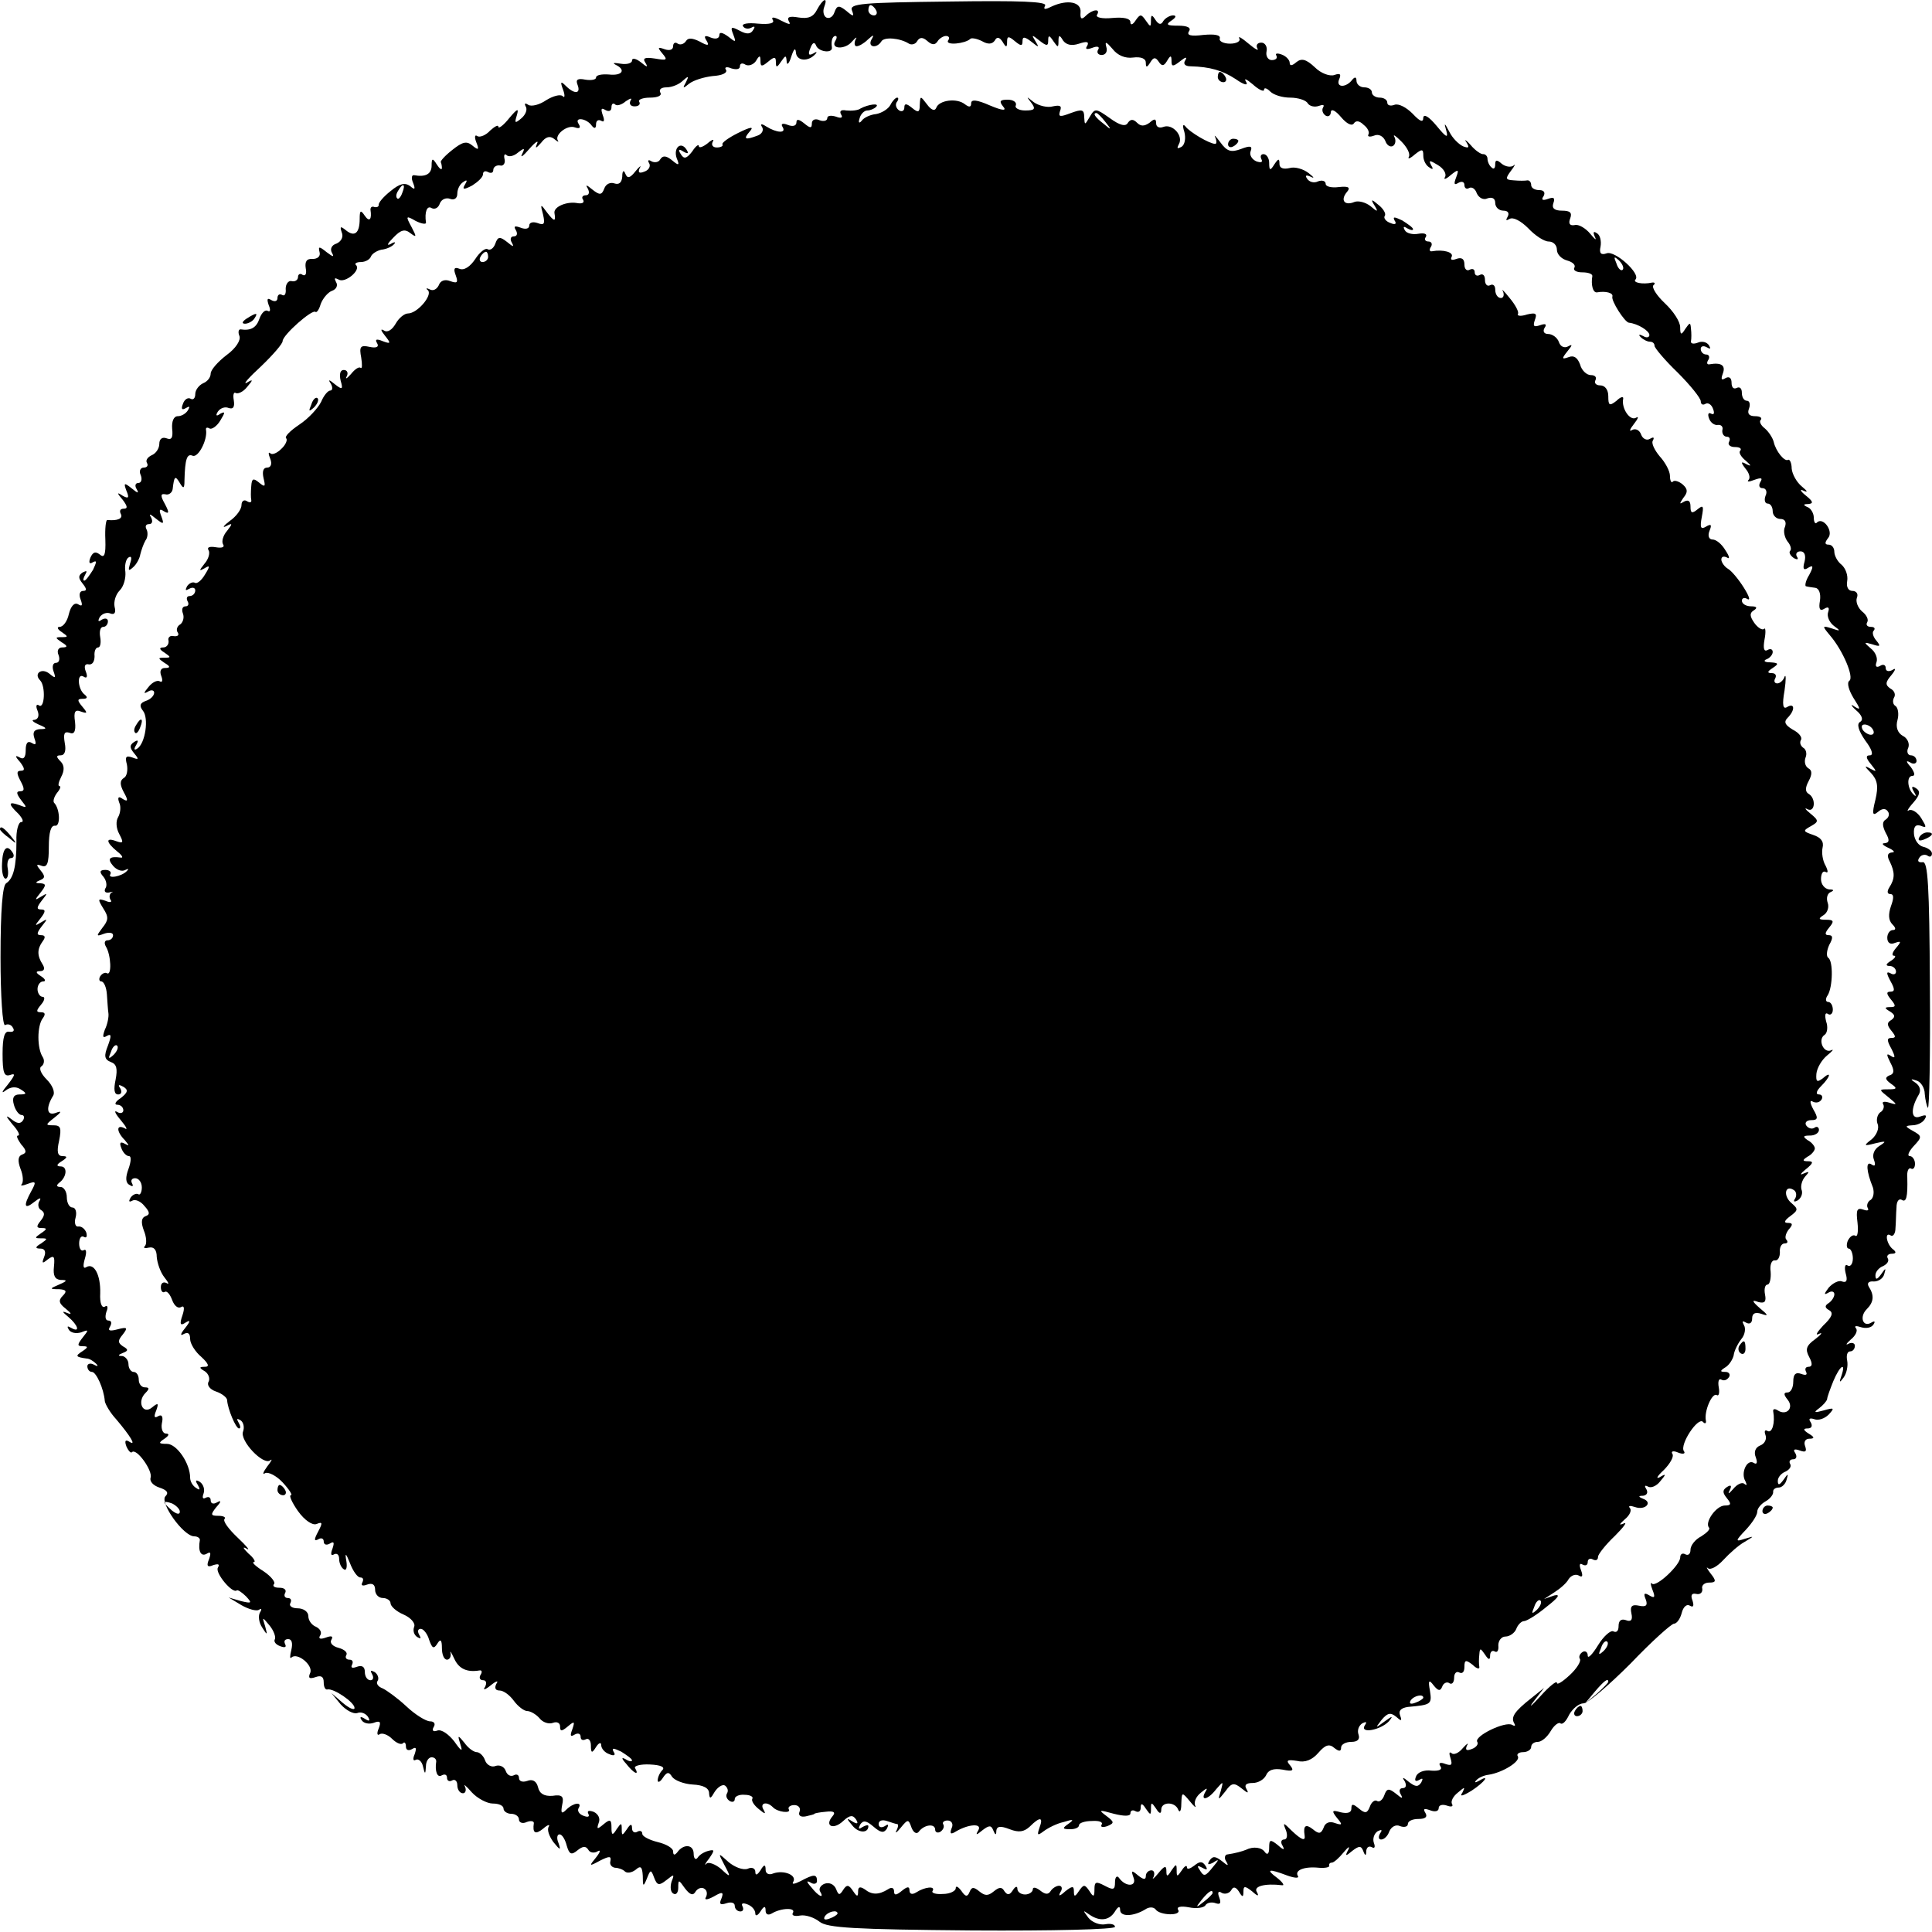
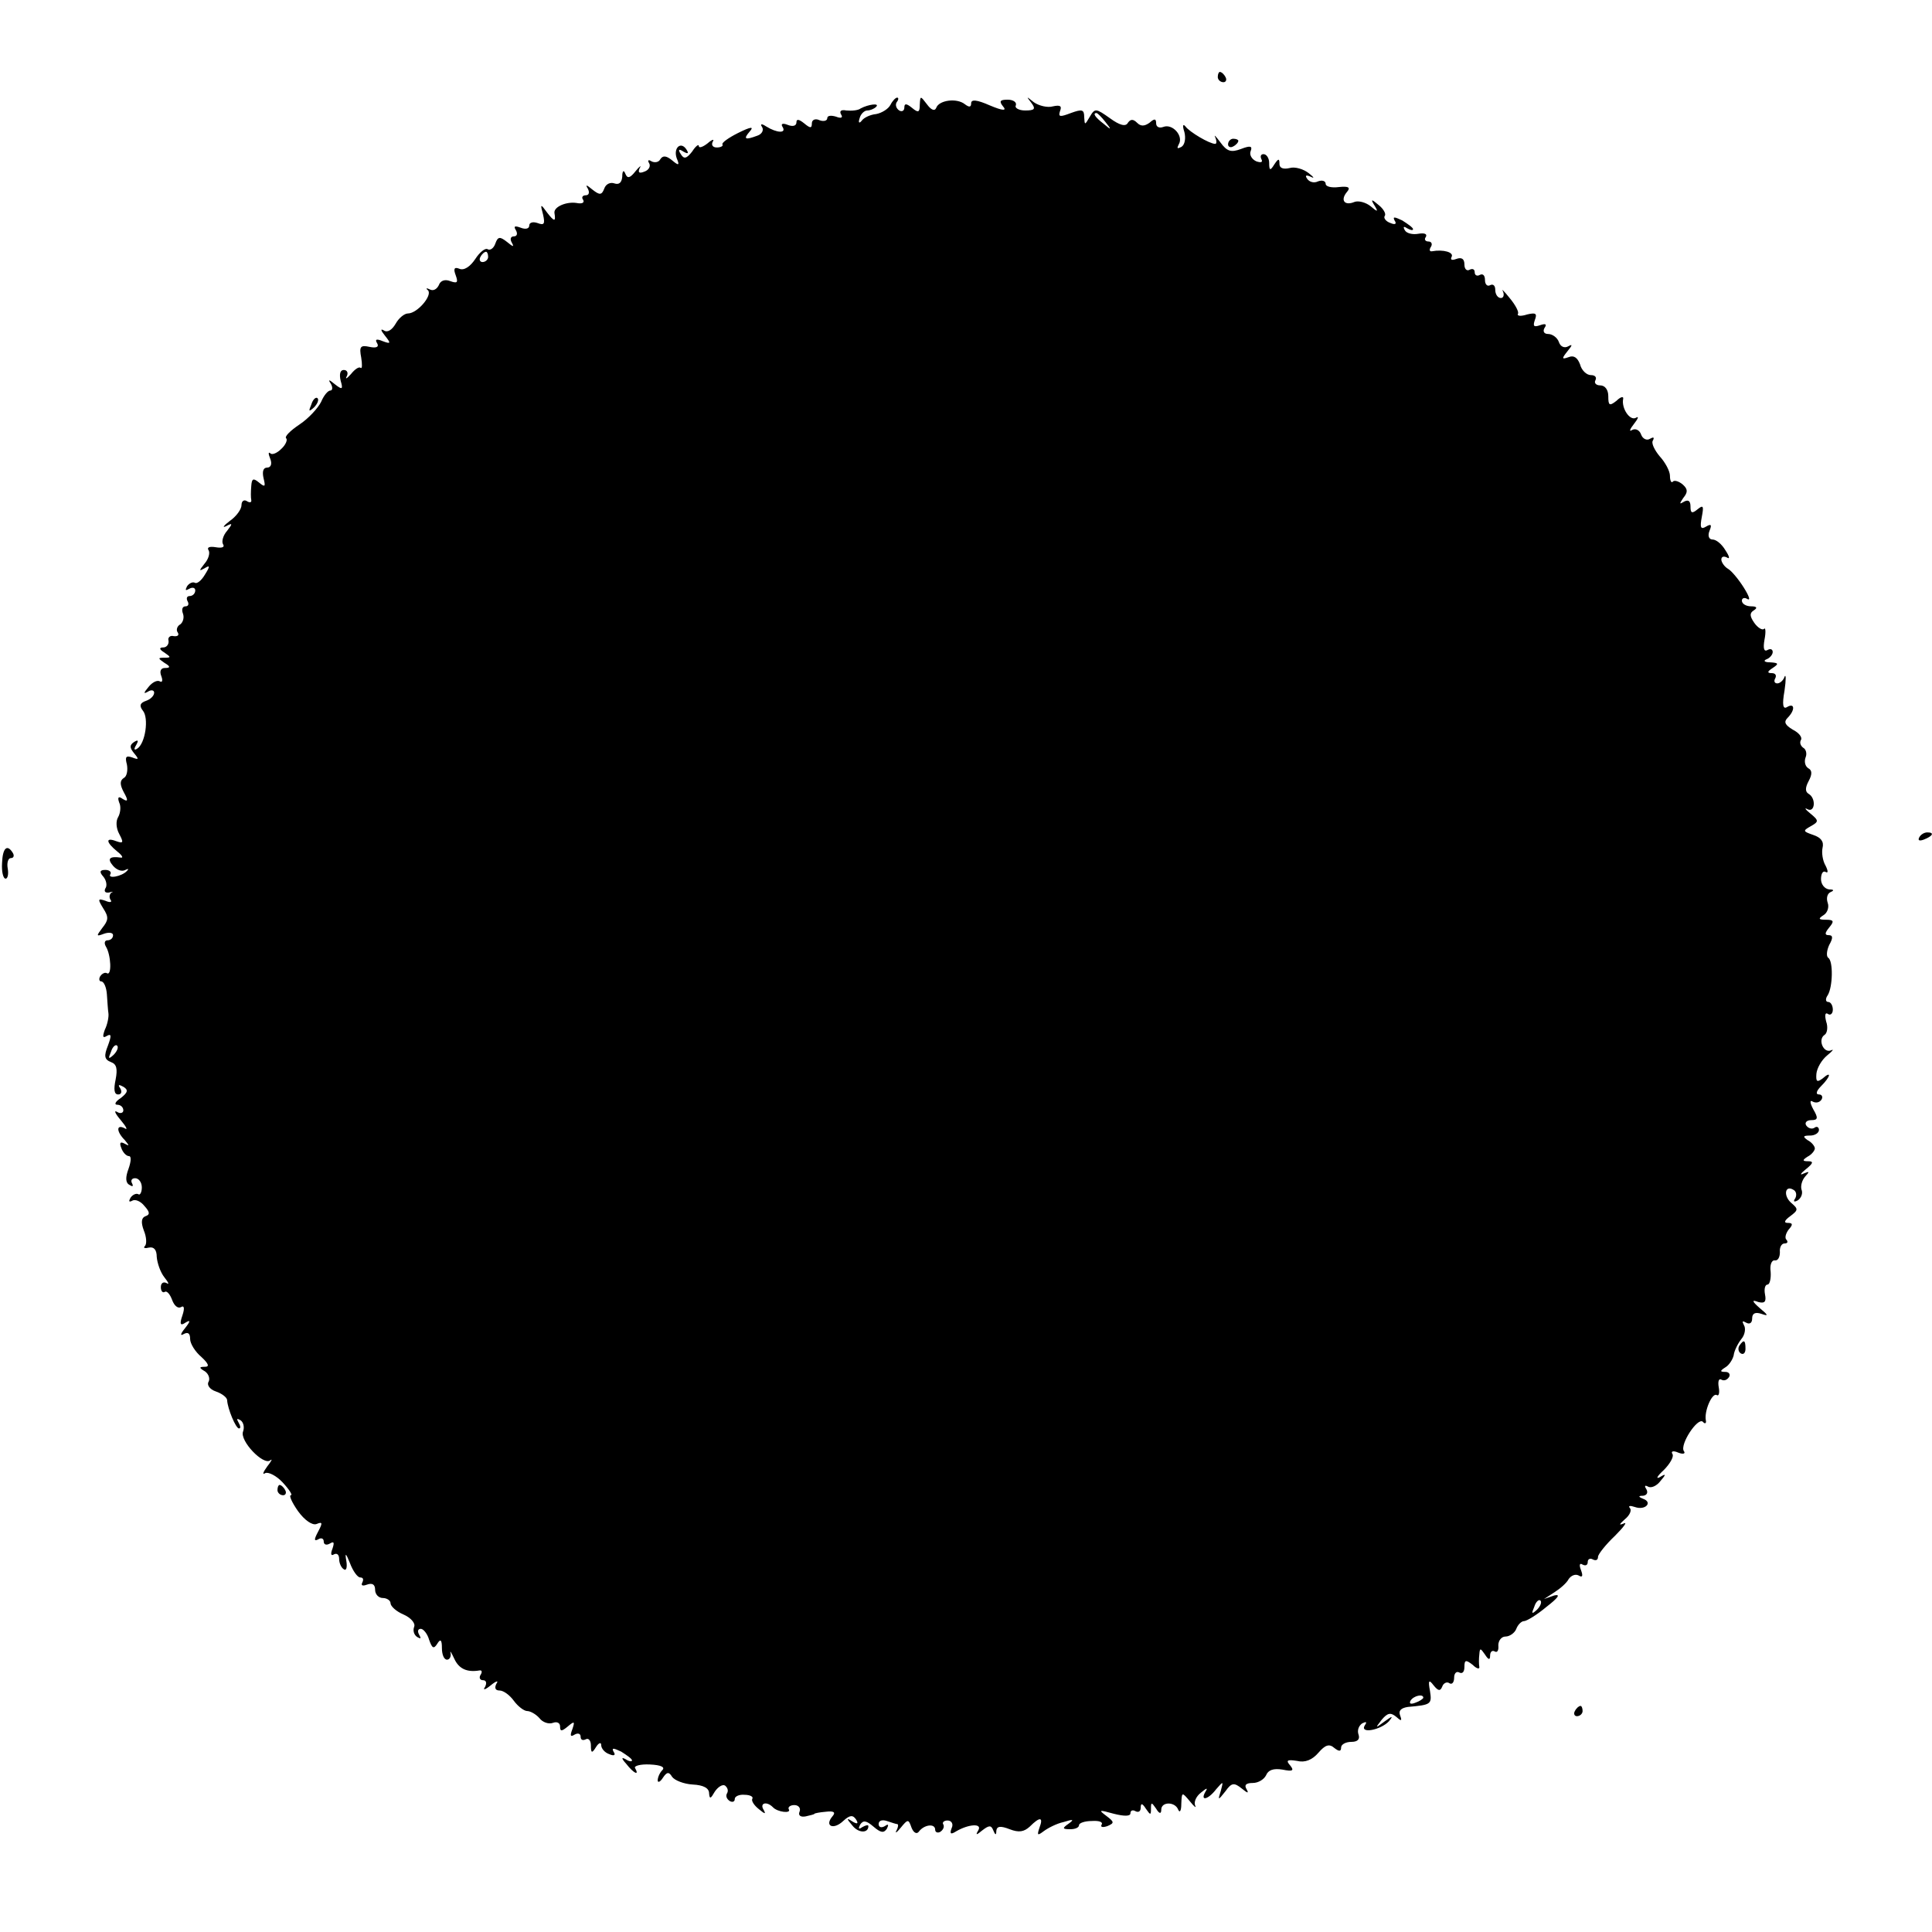
<svg xmlns="http://www.w3.org/2000/svg" version="1.0" width="376pt" height="376pt" viewBox="0 0 376 376" preserveAspectRatio="xMidYMid meet">
  <g transform="translate(0,376) scale(0.1,-0.1)" fill="#000000" stroke="none">
-     <path d="M1590 3741 c-7 -14 -17 -18 -36 -15 -17 3 -23 1 -19 -7 5 -8 1 -7 -15 1 -13 7 -20 8 -16 1 4 -6 -6 -9 -29 -7 -19 2 -32 0 -29 -5 3 -5 10 -6 16 -3 7 4 8 2 4 -4 -5 -9 -13 -9 -26 -2 -17 9 -19 8 -13 -7 6 -16 5 -16 -10 -4 -11 8 -17 9 -17 3 0 -7 -7 -9 -17 -5 -11 5 -14 3 -8 -6 6 -10 3 -11 -13 -2 -14 7 -23 8 -27 1 -4 -6 -11 -8 -16 -5 -5 4 -9 1 -9 -5 0 -7 -7 -9 -16 -6 -14 5 -15 4 -5 -8 11 -13 9 -14 -14 -10 -20 3 -25 1 -19 -8 6 -10 3 -9 -9 1 -9 7 -17 9 -17 3 0 -5 -10 -8 -22 -6 -13 2 -17 2 -10 -2 21 -10 13 -22 -13 -19 -14 1 -25 -1 -25 -6 0 -4 -9 -6 -21 -4 -15 3 -19 0 -15 -10 7 -18 -6 -19 -23 -2 -10 10 -11 8 -5 -8 4 -11 3 -17 -1 -12 -5 4 -19 0 -32 -8 -13 -9 -29 -13 -35 -9 -6 4 -8 3 -5 -3 4 -6 0 -16 -8 -23 -13 -11 -14 -10 -9 6 4 14 1 13 -15 -6 -11 -14 -21 -21 -21 -17 0 5 -7 1 -16 -7 -8 -9 -20 -14 -25 -11 -5 4 -6 -2 -2 -12 6 -15 4 -16 -8 -6 -11 9 -19 7 -39 -9 -14 -11 -24 -22 -22 -24 1 -2 2 -7 2 -11 0 -5 -5 -1 -10 7 -8 13 -10 12 -10 -2 0 -17 -12 -23 -34 -19 -5 1 -6 -6 -2 -15 5 -13 3 -14 -6 -6 -10 7 -20 5 -38 -10 -14 -11 -24 -23 -23 -27 0 -3 -3 -5 -8 -4 -5 2 -8 0 -8 -5 3 -19 -2 -25 -11 -12 -8 12 -10 11 -10 -6 0 -28 -10 -36 -27 -22 -10 8 -12 8 -8 -4 4 -9 -1 -18 -10 -22 -10 -3 -13 -11 -9 -18 5 -9 2 -8 -10 1 -15 12 -17 12 -14 0 2 -8 -4 -13 -14 -13 -11 1 -15 -5 -13 -18 2 -10 0 -16 -6 -13 -5 4 -9 1 -9 -4 0 -6 -6 -10 -13 -8 -6 1 -11 -6 -11 -15 1 -10 -2 -15 -7 -12 -5 3 -9 0 -9 -6 0 -6 -5 -8 -12 -4 -8 5 -9 2 -5 -10 4 -9 3 -14 -2 -11 -5 3 -12 -4 -16 -15 -6 -18 -17 -24 -37 -21 -4 0 -5 -6 -2 -13 3 -8 -7 -24 -25 -37 -17 -13 -31 -29 -31 -36 0 -8 -7 -16 -15 -19 -8 -4 -15 -13 -15 -21 0 -8 -4 -12 -9 -9 -5 3 -12 -1 -15 -10 -4 -10 -2 -13 6 -8 7 4 8 3 4 -4 -4 -7 -13 -12 -20 -12 -8 0 -12 -10 -11 -24 2 -18 -1 -23 -11 -19 -8 3 -14 -1 -14 -11 0 -9 -7 -19 -15 -22 -8 -4 -12 -10 -9 -15 3 -5 0 -9 -6 -9 -7 0 -10 -7 -6 -15 3 -8 1 -15 -5 -15 -6 0 -7 -6 -3 -12 5 -9 2 -8 -9 1 -15 12 -17 12 -11 -4 6 -14 4 -16 -7 -10 -12 8 -12 6 0 -8 9 -12 10 -17 2 -17 -7 0 -9 -4 -6 -10 5 -9 -6 -14 -26 -12 -3 1 -5 -17 -4 -38 1 -30 -2 -37 -11 -29 -8 6 -13 5 -18 -6 -4 -10 -2 -14 5 -9 8 4 7 0 0 -15 -7 -11 -14 -21 -17 -21 -3 0 -2 5 2 12 4 7 3 8 -5 4 -9 -6 -9 -11 0 -22 8 -10 8 -14 1 -14 -7 0 -9 -7 -5 -17 4 -11 3 -14 -5 -9 -7 4 -14 -3 -18 -19 -3 -14 -11 -25 -18 -25 -6 0 -4 -5 4 -10 13 -9 13 -10 0 -10 -13 0 -13 -1 0 -10 12 -7 12 -10 1 -10 -7 0 -11 -6 -7 -15 3 -8 1 -15 -5 -15 -6 0 -8 -7 -5 -16 5 -14 4 -15 -8 -5 -15 12 -31 0 -18 -13 11 -11 9 -56 -2 -49 -5 4 -7 -1 -3 -10 4 -10 1 -17 -6 -18 -7 0 -3 -4 8 -9 17 -7 17 -9 3 -9 -12 -1 -15 -6 -11 -18 4 -11 3 -14 -5 -9 -8 5 -12 0 -12 -14 0 -14 -4 -19 -12 -14 -9 5 -9 2 1 -9 9 -12 10 -17 2 -17 -9 0 -9 -5 -1 -20 8 -15 8 -20 -1 -20 -8 0 -7 -5 2 -17 12 -15 12 -16 -3 -10 -22 8 -23 3 -2 -17 8 -9 11 -16 5 -16 -5 0 -10 -17 -9 -37 0 -50 -6 -73 -20 -82 -7 -4 -11 -52 -11 -144 0 -75 4 -135 9 -132 5 3 12 1 15 -5 4 -6 1 -9 -7 -8 -9 2 -13 -10 -13 -43 0 -37 3 -45 15 -41 11 4 9 -1 -5 -19 -11 -13 -13 -18 -5 -12 10 8 21 9 30 3 13 -8 12 -10 -2 -10 -11 0 -15 -6 -11 -20 3 -11 10 -20 15 -20 5 0 6 -5 3 -10 -5 -8 -12 -7 -23 2 -12 9 -11 6 2 -10 11 -12 16 -22 11 -22 -4 0 -1 -7 6 -17 11 -12 11 -17 2 -20 -8 -3 -9 -12 -3 -28 5 -12 6 -26 2 -30 -3 -3 2 -3 12 1 16 6 17 4 7 -14 -16 -29 -14 -37 6 -21 10 8 14 9 10 2 -4 -6 -3 -15 3 -18 8 -5 7 -11 -1 -21 -9 -11 -8 -14 2 -14 11 0 11 -2 -1 -10 -13 -9 -13 -10 0 -10 13 0 13 -1 0 -10 -12 -7 -12 -10 -1 -10 8 0 11 -6 7 -16 -5 -13 -4 -14 7 -5 12 9 14 6 12 -14 -2 -18 2 -25 13 -26 14 0 13 -2 -3 -9 -19 -8 -19 -9 0 -9 14 -1 16 -4 7 -13 -9 -9 -7 -15 6 -25 12 -10 12 -12 2 -8 -10 4 -9 2 3 -8 19 -16 24 -32 5 -21 -7 4 -8 3 -4 -4 4 -6 14 -8 24 -5 15 6 15 5 3 -10 -11 -14 -11 -17 0 -17 11 0 11 -2 -1 -10 -14 -9 -13 -11 9 -14 5 0 13 -5 18 -10 5 -5 3 -6 -4 -2 -7 4 -13 2 -13 -3 0 -6 4 -11 9 -11 8 0 23 -32 25 -57 1 -6 10 -22 22 -35 28 -33 40 -53 26 -44 -8 5 -10 2 -6 -9 4 -9 9 -14 11 -11 9 8 41 -37 36 -50 -2 -7 5 -15 17 -19 15 -5 19 -10 12 -17 -12 -12 35 -78 56 -78 6 0 11 -3 11 -7 -4 -22 2 -33 13 -27 8 5 9 2 5 -10 -6 -14 -3 -17 8 -12 10 3 13 2 9 -5 -6 -10 29 -52 37 -44 2 1 10 -4 18 -12 12 -13 11 -14 -10 -9 l-24 7 25 -15 c14 -8 29 -12 34 -9 5 4 6 1 2 -5 -4 -7 -2 -20 4 -29 10 -16 11 -16 6 2 -6 19 -6 19 9 1 8 -10 12 -22 10 -26 -3 -5 2 -11 11 -14 8 -3 12 -2 9 4 -3 6 -1 10 6 10 7 0 9 -8 6 -21 -3 -12 -3 -18 0 -15 11 11 42 -14 37 -29 -5 -11 -2 -13 10 -9 11 4 16 1 16 -10 0 -9 3 -15 7 -14 12 3 53 -25 53 -36 0 -5 -10 -1 -23 10 l-22 19 18 -22 c11 -12 25 -19 32 -17 7 3 16 0 21 -7 5 -8 3 -10 -6 -4 -8 5 -11 4 -6 -3 4 -6 14 -8 23 -5 13 5 15 2 10 -11 -4 -9 -3 -15 2 -11 5 3 16 -1 24 -9 8 -8 17 -12 21 -9 3 4 6 1 6 -6 0 -7 5 -9 12 -5 8 5 9 2 5 -10 -4 -9 -3 -14 2 -11 5 3 12 -3 14 -12 4 -17 5 -17 6 0 0 9 5 17 11 17 5 0 9 -3 9 -8 -3 -19 2 -33 11 -27 6 3 10 1 10 -5 0 -6 5 -8 10 -5 5 3 10 -1 10 -9 0 -9 5 -16 11 -16 5 0 7 6 4 13 -4 6 2 2 13 -11 11 -12 30 -22 41 -22 12 0 21 -4 21 -10 0 -5 7 -10 15 -10 8 0 15 -5 15 -11 0 -6 7 -9 15 -5 8 3 14 2 14 -2 -3 -20 3 -23 18 -11 9 8 14 9 11 4 -4 -6 1 -19 9 -30 13 -16 15 -17 10 -2 -4 9 -3 17 2 17 5 0 11 -10 14 -22 5 -17 9 -19 21 -9 10 8 16 9 21 1 3 -6 12 -7 18 -3 7 4 5 -2 -3 -12 -14 -17 -14 -18 8 -6 18 9 22 9 20 -1 -2 -6 2 -12 9 -13 6 0 15 -3 19 -7 4 -4 13 -3 21 3 10 9 13 6 14 -12 0 -21 1 -22 8 -5 7 18 8 18 14 2 6 -16 10 -16 24 -5 15 12 16 12 10 -3 -3 -10 -2 -20 3 -23 6 -4 10 2 10 11 0 17 1 16 13 -1 10 -13 16 -15 21 -6 4 6 12 9 17 5 5 -3 6 -10 3 -16 -4 -6 2 -6 15 1 17 10 20 9 15 -4 -5 -11 -2 -13 10 -9 9 3 16 1 16 -5 0 -6 5 -11 11 -11 5 0 7 4 4 10 -3 6 1 7 9 4 9 -3 16 -11 16 -18 0 -6 5 -4 10 4 7 11 10 11 10 2 0 -8 5 -10 12 -6 18 11 48 12 41 1 -3 -5 4 -7 14 -5 11 2 28 -4 38 -12 15 -12 66 -15 297 -17 157 -1 278 2 278 7 0 5 -9 7 -19 5 -11 -2 -26 4 -33 13 -11 15 -11 15 2 6 20 -14 39 -12 50 6 6 10 10 11 10 3 0 -14 26 -13 49 1 7 5 16 5 20 0 8 -12 51 -13 44 -1 -4 6 5 8 21 5 14 -3 29 -1 32 4 3 5 12 7 20 4 9 -3 11 0 7 11 -4 10 -2 14 5 9 6 -3 14 -1 18 5 4 8 9 7 15 -2 7 -12 9 -12 9 0 0 11 3 11 17 0 11 -10 14 -10 9 -1 -7 11 16 17 49 13 6 -1 1 6 -9 14 -23 17 -18 19 19 5 14 -5 24 -6 21 -1 -7 11 12 19 41 16 12 -1 21 1 20 4 -1 3 1 6 5 6 4 0 14 9 23 20 9 11 13 13 9 5 -7 -13 -5 -13 8 -2 13 10 17 10 21 0 4 -11 6 -10 6 0 1 7 5 10 11 7 5 -3 7 0 4 8 -3 8 0 18 7 23 8 4 10 3 5 -4 -4 -7 -3 -12 2 -12 6 0 13 7 16 16 4 9 13 14 21 10 8 -3 15 -1 15 4 0 6 9 10 21 10 13 0 18 4 13 12 -5 8 -2 9 9 5 10 -4 17 -2 17 4 0 6 7 8 16 5 8 -3 13 -2 10 3 -3 5 2 15 11 22 14 12 15 12 9 0 -6 -8 0 -7 18 4 26 17 37 33 14 19 -7 -4 -9 -3 -5 1 4 5 15 10 24 11 27 4 63 26 57 36 -3 4 2 8 10 8 9 0 16 5 16 10 0 6 6 10 13 10 7 0 18 9 25 21 7 12 16 18 19 15 4 -3 11 4 17 17 7 12 19 22 28 22 8 0 49 35 91 77 41 43 80 78 85 78 5 0 12 9 15 21 3 12 10 18 16 14 7 -4 8 0 5 10 -4 10 -2 15 7 13 8 -2 13 3 12 10 -2 6 4 12 13 12 14 0 15 3 3 18 -7 9 -9 14 -5 10 5 -4 18 3 30 16 12 13 30 29 41 35 20 12 20 12 0 6 -18 -6 -18 -4 3 18 12 13 22 28 22 35 0 6 7 15 16 20 9 5 15 13 15 18 -1 5 4 9 11 9 6 0 13 7 15 15 4 13 3 13 -6 0 -8 -11 -11 -11 -11 -2 0 7 7 15 15 18 8 4 12 10 9 15 -3 5 0 9 6 9 6 0 8 5 4 12 -5 7 -2 9 9 5 11 -4 14 -2 10 9 -3 8 1 14 8 14 11 0 11 3 -1 10 -11 7 -11 10 -2 10 8 0 10 5 6 12 -5 7 -2 9 7 6 8 -3 20 1 28 9 12 13 11 14 -10 8 -18 -5 -20 -4 -9 4 8 6 15 14 16 18 0 4 6 20 12 35 13 31 25 38 16 11 -5 -14 -4 -15 4 -4 6 8 9 23 7 33 -2 10 0 18 6 18 5 0 9 5 9 11 0 5 -6 7 -12 4 -7 -4 -5 0 4 8 10 8 14 18 10 22 -4 5 1 5 10 2 10 -3 20 -1 24 5 4 6 3 8 -4 4 -16 -10 -24 11 -9 26 14 14 15 27 4 44 -4 7 0 11 10 10 9 0 18 6 20 14 4 13 3 13 -6 0 -8 -11 -11 -11 -11 -2 0 7 7 15 15 18 8 4 12 10 9 15 -3 5 1 9 8 9 8 0 9 3 3 8 -13 9 -18 35 -6 28 5 -4 10 3 10 14 1 11 1 29 2 40 0 11 4 18 10 15 9 -6 12 5 11 43 -1 12 2 20 7 18 4 -3 8 1 8 9 0 8 -5 15 -10 15 -6 0 -2 9 7 19 17 18 17 20 -1 30 -16 9 -16 10 -1 11 9 0 20 5 24 12 5 8 2 9 -9 5 -18 -7 -19 15 -3 42 5 8 3 17 -5 23 -12 8 -11 9 1 5 8 -2 16 -14 16 -26 1 -12 4 -24 6 -27 3 -3 5 104 4 238 -1 196 -4 242 -14 240 -8 -1 -11 2 -7 8 3 6 11 8 16 5 5 -4 9 -2 9 4 0 5 -8 11 -17 13 -9 2 -17 13 -18 25 -1 14 3 19 13 16 12 -5 12 -3 1 15 -7 11 -18 18 -24 15 -5 -4 -2 3 8 14 14 16 15 23 6 29 -8 5 -10 3 -4 -7 5 -8 4 -10 0 -6 -13 11 -15 37 -3 37 6 0 4 7 -3 17 -10 11 -10 14 -1 9 6 -4 12 -2 12 3 0 6 -5 11 -11 11 -6 0 -9 7 -5 15 3 8 -2 19 -11 23 -10 6 -14 17 -10 31 3 11 1 24 -4 27 -5 3 -6 10 -3 16 4 6 1 14 -7 18 -10 7 -10 12 2 26 9 11 9 15 2 10 -8 -4 -13 -2 -13 4 0 6 -5 8 -11 4 -7 -4 -10 -1 -7 7 3 8 -2 20 -11 27 -14 12 -14 13 3 8 15 -5 17 -4 8 7 -7 8 -9 17 -5 20 3 4 1 7 -6 7 -7 0 -10 4 -7 9 3 5 -1 14 -10 21 -8 7 -13 19 -10 27 3 7 -1 13 -9 13 -8 0 -12 8 -10 19 2 11 -3 25 -11 32 -8 6 -14 18 -14 25 0 8 -5 14 -11 14 -8 0 -8 4 -1 13 11 13 -10 42 -22 30 -3 -4 -6 1 -6 10 0 8 -6 18 -12 20 -9 4 -9 6 1 6 11 1 10 5 -5 17 -10 8 -12 13 -4 9 9 -4 8 -1 -3 8 -10 8 -19 24 -20 35 0 11 -4 19 -7 17 -7 -4 -24 17 -28 35 -2 8 -10 20 -17 26 -8 6 -12 14 -8 17 3 4 -2 7 -11 7 -12 0 -16 5 -12 15 3 8 1 15 -4 15 -6 0 -10 7 -10 16 0 8 -4 12 -10 9 -6 -3 -10 1 -10 10 0 10 -5 13 -12 9 -8 -5 -9 -2 -5 9 6 16 -3 22 -26 18 -5 -1 -6 3 -2 9 3 5 1 10 -4 10 -6 0 -11 5 -11 11 0 5 5 7 12 3 7 -4 8 -3 4 4 -4 6 -13 9 -22 5 -8 -3 -14 -2 -13 3 1 5 1 16 0 24 -1 13 -2 13 -11 0 -8 -13 -10 -12 -10 3 0 11 -13 31 -30 47 -16 15 -26 31 -22 35 4 3 3 6 -3 5 -18 -4 -38 0 -32 6 11 11 -40 57 -56 51 -11 -4 -15 0 -12 13 2 11 -1 23 -7 26 -7 5 -8 2 -4 -7 4 -8 0 -5 -9 6 -9 11 -23 19 -30 17 -10 -2 -13 3 -9 13 4 11 0 15 -16 15 -15 0 -20 5 -17 14 4 11 1 13 -10 9 -11 -4 -14 -2 -9 5 4 7 1 12 -8 12 -9 0 -16 4 -16 10 0 5 -3 9 -7 9 -5 -1 -16 -1 -27 0 -16 1 -17 3 -5 19 7 9 9 14 5 10 -5 -4 -15 -3 -23 3 -10 9 -13 8 -13 -1 0 -8 -3 -10 -7 -6 -5 4 -8 12 -8 17 0 5 -4 9 -8 9 -4 -1 -16 7 -25 18 -9 10 -13 12 -8 5 6 -10 5 -12 -6 -8 -9 4 -21 16 -27 28 -10 19 -11 19 -6 2 4 -15 -1 -12 -19 10 -15 18 -25 24 -26 16 0 -10 -6 -8 -21 8 -12 12 -27 20 -35 17 -8 -3 -14 -1 -14 4 0 6 -7 10 -15 10 -8 0 -15 5 -15 10 0 6 -7 10 -15 10 -8 0 -15 6 -15 13 0 7 -3 8 -8 2 -12 -16 -32 -16 -26 0 5 11 2 13 -9 9 -9 -3 -26 3 -38 15 -17 16 -26 18 -36 10 -8 -7 -13 -8 -13 -1 0 5 -7 13 -16 16 -8 3 -13 2 -10 -2 3 -5 -1 -9 -9 -9 -7 0 -12 8 -10 17 2 9 -3 17 -10 17 -8 0 -11 -5 -8 -11 4 -6 -4 -2 -17 9 -13 11 -21 16 -18 10 3 -5 -5 -10 -18 -10 -13 0 -22 5 -20 10 2 7 -10 9 -32 7 -24 -3 -33 -1 -28 7 5 7 -3 11 -21 11 -22 0 -25 2 -13 10 9 6 10 10 3 10 -6 0 -15 -5 -19 -11 -4 -8 -9 -7 -15 2 -7 11 -9 11 -9 -1 0 -13 -1 -13 -10 0 -9 13 -11 13 -20 0 -5 -8 -10 -10 -10 -3 0 7 -13 10 -35 8 -20 -2 -33 1 -30 6 8 13 -9 11 -22 -2 -8 -8 -11 -6 -10 7 2 20 -25 26 -57 11 -12 -6 -16 -6 -12 2 5 8 -49 10 -187 8 -169 -2 -194 -4 -189 -17 5 -13 3 -13 -11 -1 -14 11 -18 11 -23 -3 -3 -9 -10 -13 -16 -10 -5 3 -7 12 -4 20 8 21 -2 17 -14 -5z m115 -1 c3 -5 1 -10 -4 -10 -6 0 -11 5 -11 10 0 6 2 10 4 10 3 0 8 -4 11 -10z m-79 -59 c-11 -17 19 -18 32 -2 8 9 11 10 7 4 -3 -7 -2 -13 2 -13 5 0 15 6 22 13 11 10 13 10 7 0 -8 -15 10 -18 19 -4 5 10 37 7 54 -4 5 -3 13 -1 16 5 5 8 11 8 20 0 9 -8 15 -8 20 0 3 5 11 10 16 10 6 0 8 -4 4 -9 -5 -10 33 -6 43 3 2 3 13 1 23 -4 12 -7 20 -6 25 1 4 8 9 7 15 -2 7 -12 9 -12 9 0 0 11 3 11 15 1 12 -10 15 -10 15 0 0 9 4 9 17 -1 15 -12 16 -12 8 1 -8 13 -7 13 8 1 14 -11 17 -11 17 0 0 11 2 11 10 -1 9 -13 10 -13 10 0 0 12 2 13 9 1 6 -8 16 -11 31 -6 15 5 20 4 16 -4 -5 -7 -1 -8 10 -4 10 4 15 2 11 -4 -3 -5 0 -10 7 -10 8 0 12 7 9 16 -3 11 0 10 12 -4 10 -13 25 -19 40 -17 16 2 25 -2 25 -10 0 -10 2 -10 9 1 6 10 10 10 16 1 6 -9 10 -9 16 1 7 12 9 12 9 0 0 -11 3 -11 17 0 10 8 14 9 10 2 -5 -7 -1 -12 10 -12 38 -1 62 -8 88 -25 17 -12 25 -13 20 -5 -5 8 1 5 13 -5 12 -11 22 -15 22 -11 0 5 5 4 12 -3 7 -7 24 -12 39 -12 15 0 31 -5 34 -11 4 -6 14 -8 22 -5 8 3 11 2 8 -3 -3 -5 -1 -12 5 -16 5 -3 10 0 10 7 1 7 9 3 20 -10 11 -13 21 -18 25 -12 4 6 11 5 19 -3 8 -6 12 -15 9 -19 -2 -4 3 -5 11 -2 9 4 18 -1 22 -10 3 -9 10 -13 15 -10 5 3 6 11 3 17 -4 7 2 3 13 -8 11 -11 18 -24 15 -30 -3 -5 2 -4 11 4 15 12 17 11 17 -2 0 -9 5 -19 12 -23 7 -5 8 -3 3 5 -5 10 -2 9 13 0 12 -7 18 -18 14 -24 -3 -5 2 -4 11 4 15 12 17 12 11 -4 -5 -13 -4 -16 4 -11 7 4 12 2 12 -4 0 -6 4 -9 9 -6 5 3 12 -1 15 -10 4 -9 13 -14 21 -10 9 3 15 0 15 -9 0 -8 7 -15 16 -15 9 0 12 -5 8 -12 -4 -7 -3 -8 4 -4 7 4 22 -4 36 -18 13 -14 31 -26 40 -26 9 0 16 -7 16 -16 0 -9 9 -18 20 -21 11 -3 17 -9 14 -14 -3 -5 4 -9 15 -9 12 0 20 -3 20 -7 -3 -17 1 -33 9 -32 17 3 32 -1 30 -8 -3 -8 24 -50 32 -51 18 -2 40 -16 40 -24 0 -5 -6 -6 -12 -2 -8 4 -10 3 -5 -2 5 -5 13 -9 18 -9 5 0 9 -3 9 -8 0 -4 20 -28 45 -52 25 -25 45 -50 45 -56 0 -6 4 -8 9 -5 5 3 12 -1 15 -10 3 -8 2 -12 -4 -9 -5 3 -7 -1 -4 -9 3 -9 11 -14 17 -13 7 1 11 -4 9 -10 -1 -7 3 -13 9 -13 5 0 7 -4 4 -10 -3 -5 2 -10 11 -10 10 0 14 -3 11 -7 -4 -3 1 -12 11 -20 10 -9 11 -11 2 -7 -12 7 -13 5 -3 -8 7 -8 10 -18 6 -22 -4 -4 1 -4 11 0 14 5 17 4 12 -4 -4 -7 -2 -12 4 -12 7 0 10 -7 6 -15 -3 -8 -1 -15 4 -15 6 0 10 -7 10 -15 0 -8 7 -15 15 -15 9 0 12 -6 9 -15 -4 -8 -1 -21 5 -29 6 -7 8 -15 5 -18 -3 -3 0 -9 7 -14 7 -4 10 -3 6 3 -3 5 0 10 7 10 8 0 11 -8 8 -20 -4 -14 -2 -18 7 -12 10 6 11 3 2 -14 -7 -11 -9 -22 -6 -22 3 -1 11 -2 18 -3 7 -1 11 -11 9 -25 -3 -16 0 -21 8 -16 8 5 11 3 8 -6 -3 -8 2 -20 11 -27 14 -10 13 -11 -4 -5 -19 6 -19 5 -4 -13 26 -30 48 -83 38 -89 -5 -4 -1 -18 8 -33 14 -22 15 -25 2 -17 -8 6 -7 2 3 -7 12 -10 15 -19 8 -23 -7 -4 -3 -17 10 -36 13 -17 17 -29 9 -29 -8 0 -8 -5 2 -17 12 -15 12 -16 -1 -9 -12 7 -12 5 1 -8 13 -14 15 -26 9 -52 -7 -28 -6 -33 5 -24 8 7 15 7 19 1 4 -5 2 -12 -4 -16 -7 -4 -7 -12 0 -26 8 -14 7 -19 -2 -20 -7 0 -4 -4 7 -9 11 -5 14 -9 7 -9 -9 -1 -10 -7 -4 -18 10 -21 10 -33 -1 -50 -5 -8 -4 -13 2 -13 7 0 7 -8 1 -24 -5 -15 -5 -27 3 -35 7 -7 7 -11 1 -11 -6 0 -11 -7 -11 -15 0 -10 6 -14 15 -10 12 4 13 3 2 -10 -7 -8 -9 -15 -4 -15 5 0 2 -5 -6 -10 -10 -6 -11 -10 -2 -10 6 0 12 -5 12 -11 0 -5 -5 -7 -11 -3 -8 4 -8 0 0 -15 9 -16 9 -21 0 -21 -8 0 -8 -4 1 -15 10 -12 10 -15 -1 -15 -12 0 -12 -2 0 -9 9 -6 10 -10 2 -16 -9 -5 -9 -10 0 -21 9 -11 9 -14 0 -14 -9 0 -9 -5 0 -21 8 -16 8 -20 -1 -14 -9 6 -9 3 -1 -13 8 -15 8 -22 -2 -25 -9 -4 -8 -8 3 -16 13 -9 12 -11 -4 -11 -20 0 -20 0 0 -16 17 -14 17 -15 1 -10 -10 3 -15 2 -12 -3 3 -5 0 -13 -6 -16 -5 -4 -8 -14 -5 -22 4 -9 -2 -22 -11 -30 -17 -13 -16 -14 7 -8 21 5 22 4 8 -5 -10 -6 -15 -17 -11 -27 4 -11 2 -14 -5 -9 -11 7 -10 -13 3 -45 3 -10 1 -20 -4 -24 -6 -3 -9 -11 -6 -16 3 -5 -1 -6 -9 -3 -12 4 -14 -1 -11 -25 2 -18 0 -29 -4 -26 -5 3 -11 -2 -15 -10 -3 -8 -2 -15 2 -15 4 0 8 -9 8 -19 0 -11 -5 -17 -10 -14 -5 4 -7 -3 -4 -15 4 -14 2 -19 -7 -16 -6 3 -18 -3 -26 -12 -9 -12 -10 -15 -1 -10 6 4 12 3 12 -3 0 -5 -5 -13 -11 -17 -8 -5 -8 -9 1 -14 9 -5 5 -14 -12 -30 -12 -13 -16 -20 -8 -16 8 4 5 -1 -7 -10 -18 -13 -20 -20 -12 -35 7 -13 6 -19 -1 -19 -6 0 -8 -4 -5 -10 3 -6 -1 -7 -9 -4 -11 4 -16 0 -16 -15 0 -12 -5 -21 -11 -21 -8 0 -8 -4 0 -14 13 -16 -2 -32 -19 -21 -6 4 -10 3 -9 -2 4 -22 -2 -43 -11 -38 -5 3 -7 0 -4 -8 3 -8 -2 -17 -10 -20 -10 -4 -13 -13 -9 -23 4 -11 2 -15 -4 -11 -13 8 -26 -20 -16 -36 3 -7 3 -9 -2 -5 -4 4 -14 0 -22 -10 -8 -9 -11 -11 -7 -3 5 10 3 12 -5 7 -9 -6 -9 -11 0 -22 9 -11 8 -14 -4 -14 -17 0 -40 -33 -31 -43 3 -3 -4 -10 -15 -17 -12 -6 -21 -18 -21 -26 0 -8 -4 -12 -10 -9 -5 3 -10 1 -10 -6 0 -15 -47 -59 -55 -51 -3 4 -3 -2 1 -12 6 -15 4 -17 -6 -11 -10 6 -12 4 -7 -8 4 -11 1 -15 -13 -12 -14 3 -18 -1 -15 -15 3 -13 -1 -17 -11 -13 -9 3 -14 -1 -14 -12 0 -9 -4 -13 -10 -10 -5 3 -19 -9 -30 -27 -11 -18 -20 -27 -20 -20 0 7 -5 10 -10 7 -6 -4 -8 -10 -5 -14 2 -5 -7 -19 -20 -31 -14 -13 -25 -20 -25 -15 0 5 -15 -7 -32 -26 -18 -20 -24 -24 -13 -10 l20 26 -25 -20 c-33 -26 -40 -37 -33 -49 3 -5 1 -6 -4 -3 -13 8 -75 -22 -68 -33 3 -4 -2 -11 -11 -14 -10 -4 -13 -2 -9 7 4 6 0 4 -8 -5 -8 -10 -18 -14 -22 -10 -5 4 -5 -1 -2 -10 4 -13 2 -15 -10 -11 -10 4 -14 2 -10 -4 5 -7 -2 -10 -17 -9 -14 2 -27 -3 -30 -11 -4 -9 -1 -11 6 -7 7 4 8 3 4 -5 -6 -9 -11 -9 -24 1 -12 10 -14 10 -8 1 4 -8 2 -13 -4 -13 -6 0 -8 -5 -4 -12 5 -9 3 -9 -9 1 -14 11 -18 11 -23 -3 -3 -9 -10 -14 -14 -11 -4 3 -11 -2 -14 -11 -5 -13 -9 -14 -21 -4 -12 10 -15 10 -15 0 0 -8 -8 -10 -21 -7 -17 5 -18 3 -7 -11 11 -13 11 -15 -4 -10 -10 4 -19 1 -22 -9 -5 -12 -9 -13 -21 -3 -14 11 -19 7 -16 -12 2 -12 -6 -9 -25 9 -17 17 -18 17 -11 0 3 -9 2 -17 -4 -17 -6 0 -7 -6 -3 -12 5 -9 2 -9 -9 1 -15 12 -17 11 -17 -5 0 -11 -3 -15 -8 -9 -6 10 -23 12 -37 5 -7 -3 -22 -7 -36 -9 -5 0 -7 -7 -3 -13 6 -10 4 -10 -8 0 -13 10 -18 10 -24 1 -5 -8 -3 -9 7 -4 12 8 12 6 0 -8 -16 -20 -18 -20 -27 -5 -5 7 -3 8 6 3 9 -5 11 -4 6 4 -6 9 -11 9 -22 0 -8 -6 -14 -8 -14 -3 0 5 -5 2 -10 -6 -9 -13 -10 -13 -10 0 0 13 -1 13 -10 0 -8 -13 -10 -13 -10 -1 0 11 -4 10 -16 -5 -8 -10 -13 -13 -9 -7 3 7 1 13 -4 13 -6 0 -11 -5 -11 -11 0 -8 -5 -7 -15 1 -13 11 -14 10 -9 -4 7 -18 -15 -19 -28 -1 -4 6 -8 2 -8 -8 0 -15 -3 -16 -20 -7 -17 9 -20 8 -20 -7 0 -15 -2 -16 -10 -3 -9 13 -11 13 -20 0 -8 -12 -10 -12 -10 -1 0 11 -3 11 -17 0 -11 -10 -14 -10 -9 -1 4 6 3 12 -3 12 -5 0 -13 -5 -16 -10 -5 -8 -11 -7 -21 1 -8 6 -14 7 -14 2 0 -5 -7 -10 -15 -10 -8 0 -15 5 -15 11 0 6 -4 5 -9 -3 -6 -9 -10 -10 -16 -2 -5 9 -10 9 -21 0 -11 -9 -17 -9 -28 0 -11 9 -15 9 -19 -1 -4 -10 -8 -10 -16 2 -6 8 -11 11 -11 5 0 -5 -11 -11 -25 -11 -14 -1 -23 2 -20 6 6 10 -15 8 -32 -3 -8 -5 -13 -3 -13 4 0 8 -4 8 -15 -1 -11 -9 -15 -9 -15 -1 0 7 -5 9 -12 4 -18 -11 -31 -11 -45 0 -9 6 -13 5 -13 -4 0 -11 -2 -11 -10 1 -8 12 -12 13 -19 2 -7 -11 -9 -11 -14 2 -4 9 -13 13 -22 10 -8 -3 -12 -10 -9 -15 9 -15 -3 -10 -17 8 -10 11 -10 14 -1 9 6 -4 12 -2 12 3 0 14 -6 14 -32 0 -12 -6 -18 -7 -14 -1 7 13 -19 23 -39 16 -9 -4 -15 0 -15 7 0 11 -3 11 -10 -1 -6 -9 -10 -11 -10 -3 0 7 -7 10 -15 6 -9 -3 -25 3 -37 13 -21 19 -21 19 -8 -6 13 -24 12 -25 -7 -7 -11 9 -24 14 -28 10 -5 -5 -3 0 5 10 11 16 11 18 -1 15 -8 -2 -17 -7 -21 -13 -4 -6 -8 -2 -8 7 0 19 -20 20 -32 3 -5 -6 -8 -6 -8 2 0 6 -13 14 -30 18 -16 4 -30 11 -30 16 0 6 -5 7 -10 4 -5 -3 -10 0 -10 7 0 9 -3 9 -10 -2 -9 -13 -10 -13 -10 0 0 13 -1 13 -10 0 -8 -13 -10 -12 -10 4 0 15 -3 16 -15 6 -13 -11 -14 -10 -10 2 4 9 -1 18 -10 22 -9 3 -13 2 -10 -4 3 -6 -1 -7 -9 -4 -9 3 -13 10 -10 15 8 13 -10 11 -24 -3 -9 -9 -11 -7 -8 9 4 17 0 21 -19 18 -16 -1 -25 4 -28 17 -3 12 -11 16 -21 12 -9 -3 -16 -1 -16 6 0 6 -5 8 -10 5 -6 -3 -13 0 -16 9 -3 8 -12 12 -20 9 -7 -3 -17 2 -20 11 -3 9 -11 16 -16 16 -6 0 -17 8 -24 18 -13 16 -14 16 -8 -3 5 -15 2 -14 -12 6 -11 14 -25 24 -33 21 -8 -3 -11 0 -7 7 4 6 1 11 -7 11 -8 0 -29 13 -46 29 -17 16 -38 31 -46 35 -9 3 -14 10 -10 15 3 5 0 13 -6 17 -8 4 -9 3 -5 -4 4 -7 2 -12 -3 -12 -6 0 -11 7 -11 16 0 10 -5 14 -16 10 -8 -3 -12 -2 -9 4 3 6 1 10 -5 10 -6 0 -9 4 -6 9 3 5 -4 11 -15 14 -12 3 -18 10 -14 16 4 7 0 8 -11 4 -11 -4 -15 -2 -11 4 4 6 0 13 -8 17 -8 3 -15 12 -15 21 0 8 -9 15 -21 15 -11 0 -17 5 -14 10 3 6 1 10 -5 10 -6 0 -8 5 -5 10 3 6 -2 10 -11 10 -10 0 -14 3 -11 7 4 3 -5 15 -20 25 -16 10 -24 18 -19 18 4 0 0 8 -11 17 -10 10 -12 14 -3 9 8 -5 0 5 -17 21 -18 17 -30 33 -26 37 3 3 -2 6 -12 6 -15 0 -16 2 -4 17 10 11 10 14 1 9 -7 -4 -12 -2 -12 4 0 6 -4 8 -10 5 -5 -3 -7 0 -4 8 3 8 0 18 -7 23 -8 5 -10 3 -4 -6 5 -9 4 -11 -3 -6 -7 4 -12 13 -12 20 0 28 -26 66 -45 66 -17 0 -17 2 -5 10 9 6 10 10 3 10 -6 0 -10 9 -8 20 3 13 0 18 -7 14 -8 -5 -9 -1 -4 11 5 14 4 16 -8 6 -18 -15 -30 11 -13 28 8 8 8 11 -1 11 -7 0 -12 7 -12 15 0 8 -4 15 -10 15 -5 0 -10 7 -10 15 0 8 -6 15 -12 16 -9 0 -9 2 1 6 11 4 11 7 0 13 -10 7 -10 11 0 23 10 13 9 15 -10 10 -15 -4 -20 -3 -15 5 4 7 3 12 -3 12 -6 0 -7 7 -4 17 4 9 2 14 -3 10 -6 -3 -10 7 -9 26 1 36 -12 60 -27 51 -6 -4 -7 2 -3 16 4 13 3 20 -2 17 -5 -3 -9 3 -9 13 0 10 4 16 9 13 5 -3 7 0 5 8 -3 8 -10 13 -16 12 -5 -1 -8 7 -5 17 3 11 0 20 -6 20 -6 0 -11 9 -11 20 0 11 -6 20 -12 20 -8 0 -9 3 -3 8 15 11 17 32 3 32 -9 0 -8 4 2 10 11 7 12 10 2 10 -10 0 -12 8 -7 30 5 25 3 30 -11 30 -16 0 -16 1 2 15 14 11 15 14 2 9 -17 -6 -19 10 -5 33 5 7 -1 21 -12 32 -12 12 -16 23 -10 26 5 4 6 12 2 18 -11 17 -11 60 0 75 6 8 5 12 -3 12 -10 0 -10 3 0 15 7 8 8 15 3 15 -5 0 -10 7 -10 15 0 8 5 15 11 15 6 0 4 5 -4 10 -11 7 -11 10 -2 10 8 0 10 5 5 13 -11 17 -11 30 0 45 6 8 5 12 -3 12 -9 0 -9 4 1 17 12 15 12 16 -1 8 -13 -8 -13 -7 -1 8 10 13 10 17 1 17 -9 0 -9 4 1 17 12 15 12 16 -1 8 -13 -8 -13 -7 -1 8 11 14 11 17 0 18 -11 0 -11 2 -1 6 10 4 10 8 1 19 -9 11 -9 13 2 9 11 -4 14 5 14 37 0 28 4 42 12 41 11 -2 10 33 -2 45 -2 3 0 11 6 19 6 7 8 13 5 13 -4 0 -2 8 3 18 7 13 6 23 -1 30 -9 9 -9 12 0 12 8 0 11 9 8 24 -3 18 -1 23 9 20 9 -4 13 2 11 21 -3 20 0 25 12 20 12 -4 13 -3 2 10 -10 12 -10 15 1 15 9 0 10 3 4 8 -14 10 -16 44 -2 35 6 -4 8 0 4 10 -4 10 -2 16 6 14 7 -1 11 6 11 16 -1 9 2 17 7 17 4 0 6 9 4 20 -2 11 0 20 6 20 5 0 9 5 9 11 0 5 -5 7 -12 3 -7 -5 -8 -3 -4 5 5 7 14 10 21 7 8 -3 11 2 8 13 -2 10 2 24 10 32 8 8 12 24 11 36 -2 12 1 25 6 28 6 4 7 -1 3 -12 -4 -14 -3 -15 6 -7 7 6 13 18 14 25 2 8 6 20 10 27 5 6 5 17 2 22 -3 6 -1 10 5 10 6 0 8 5 4 13 -5 8 -2 7 9 -2 15 -12 17 -12 11 4 -5 13 -4 16 5 10 10 -6 11 -3 2 14 -9 16 -9 21 1 19 6 -2 13 3 14 10 3 26 5 27 14 12 7 -12 9 -11 9 5 1 42 5 53 16 48 11 -4 29 31 26 50 -1 5 2 6 7 3 4 -2 14 4 21 16 9 15 10 18 0 13 -8 -6 -10 -4 -5 4 5 7 14 10 21 7 9 -3 12 2 10 15 -2 11 0 17 4 14 5 -2 15 3 22 12 12 14 12 16 -1 8 -8 -4 4 10 28 32 23 22 42 44 42 49 0 12 58 63 64 57 2 -2 7 4 10 15 4 11 14 23 22 26 9 3 12 11 8 17 -4 8 -3 9 5 5 12 -8 44 18 34 28 -4 3 1 6 9 6 9 0 18 5 20 11 2 5 11 11 20 13 10 1 21 6 25 11 4 4 1 5 -7 0 -8 -4 -6 1 5 12 15 16 23 18 34 9 12 -9 12 -7 2 12 -12 22 -11 23 8 12 12 -6 21 -7 20 -3 -3 20 2 34 11 28 6 -3 13 0 16 9 3 8 12 12 20 9 8 -3 14 1 14 10 0 9 5 19 12 23 7 5 8 3 3 -5 -6 -10 -3 -11 14 -2 11 7 21 16 21 22 0 6 5 7 10 4 6 -3 10 -1 10 4 0 6 6 10 13 9 6 -2 11 4 9 12 -2 8 0 12 4 8 4 -4 14 -2 22 5 13 10 14 9 8 -3 -4 -8 2 -4 14 10 12 14 19 18 15 10 -4 -10 -2 -9 8 2 9 12 17 14 25 8 7 -6 10 -7 8 -4 -8 11 18 32 33 26 9 -3 12 -1 7 7 -9 14 16 11 26 -4 5 -6 8 -5 8 3 0 7 4 10 10 7 6 -4 7 1 3 11 -4 12 -3 15 5 10 7 -4 12 -2 12 5 0 7 3 9 7 6 3 -4 13 -1 21 6 9 6 13 7 9 1 -3 -6 0 -11 8 -11 8 0 12 4 9 9 -3 4 7 8 21 8 15 0 24 4 20 10 -3 6 2 10 12 10 11 0 25 6 32 13 11 10 12 9 6 -3 -7 -12 -6 -13 6 -3 9 7 29 13 46 15 18 1 29 6 26 12 -4 5 1 7 10 3 10 -3 17 -2 17 4 0 6 5 7 11 3 6 -3 15 0 20 7 7 12 9 12 9 0 0 -11 3 -11 15 -1 12 10 15 10 15 -1 0 -11 2 -11 10 1 9 13 10 13 11 0 0 -8 5 -4 9 10 5 15 8 18 9 8 1 -17 24 -19 38 -3 4 4 2 5 -4 1 -9 -5 -11 -2 -6 10 4 11 8 13 11 6 4 -13 33 -17 31 -4 -2 12 1 22 7 22 3 0 3 -4 0 -9z m-843 -296 c-3 -9 -8 -14 -10 -11 -3 3 -2 9 2 15 9 16 15 13 8 -4z m2375 -150 c-3 -3 -9 2 -12 12 -6 14 -5 15 5 6 7 -7 10 -15 7 -18z m487 -895 c3 -5 2 -10 -4 -10 -5 0 -13 5 -16 10 -3 6 -2 10 4 10 5 0 13 -4 16 -10z m-3295 -1522 c0 -6 -6 -5 -15 2 -8 7 -15 14 -15 16 0 2 7 1 15 -2 8 -4 15 -11 15 -16z m2771 -271 c-10 -9 -11 -8 -5 6 3 10 9 15 12 12 3 -3 0 -11 -7 -18z m9 -60 c0 -2 -10 -12 -22 -23 l-23 -19 19 23 c18 21 26 27 26 19z m-770 -411 c0 -2 -8 -10 -17 -17 -16 -13 -17 -12 -4 4 13 16 21 21 21 13z m-730 -40 c0 -2 -7 -7 -16 -10 -8 -3 -12 -2 -9 4 6 10 25 14 25 6z" />
    <path d="M2370 3610 c0 -5 5 -10 11 -10 5 0 7 5 4 10 -3 6 -8 10 -11 10 -2 0 -4 -4 -4 -10z" />
    <path d="M1733 3556 c-4 -8 -17 -16 -28 -18 -11 -1 -24 -7 -28 -13 -5 -6 -7 -4 -4 5 2 8 9 15 15 15 5 0 13 3 17 7 8 8 -15 5 -30 -3 -5 -4 -18 -5 -28 -4 -10 2 -14 -1 -10 -8 4 -6 0 -8 -10 -4 -10 3 -17 2 -17 -3 0 -5 -7 -7 -15 -4 -8 4 -15 1 -15 -6 0 -10 -3 -10 -15 0 -10 8 -15 9 -15 2 0 -7 -7 -9 -17 -5 -10 4 -14 2 -10 -4 8 -13 -11 -12 -32 1 -9 6 -12 5 -8 -1 4 -6 0 -14 -9 -17 -24 -9 -28 -7 -15 8 9 10 3 10 -23 -3 -18 -9 -32 -19 -30 -22 2 -3 -3 -6 -11 -6 -8 0 -11 5 -8 11 4 6 -1 5 -10 -3 -9 -7 -17 -10 -17 -5 0 4 -6 0 -13 -11 -11 -14 -16 -15 -22 -5 -6 9 -4 11 5 5 9 -5 11 -4 6 4 -11 17 -26 3 -19 -17 6 -14 4 -15 -9 -4 -11 9 -18 10 -23 2 -3 -6 -11 -7 -17 -4 -6 4 -8 2 -5 -3 4 -6 0 -14 -9 -17 -10 -4 -13 -2 -9 7 4 6 0 4 -8 -6 -11 -14 -16 -15 -20 -5 -3 8 -6 6 -6 -6 -1 -11 -6 -16 -15 -13 -8 3 -17 -1 -20 -10 -5 -13 -9 -13 -23 -2 -12 10 -14 10 -9 2 4 -8 2 -13 -4 -13 -6 0 -9 -4 -5 -9 3 -6 -3 -8 -13 -6 -19 3 -44 -7 -43 -19 3 -18 0 -18 -14 0 -13 18 -14 18 -8 -4 4 -18 2 -21 -11 -16 -9 3 -16 1 -16 -5 0 -6 -7 -8 -17 -4 -11 4 -14 3 -9 -5 4 -7 2 -12 -4 -12 -6 0 -8 -5 -4 -12 5 -9 3 -9 -9 1 -14 11 -18 11 -23 -3 -3 -9 -10 -14 -15 -11 -4 3 -15 -5 -24 -19 -10 -15 -22 -23 -31 -19 -10 4 -12 0 -7 -13 5 -14 3 -16 -11 -11 -10 4 -19 1 -22 -8 -4 -8 -11 -12 -18 -8 -6 3 -8 2 -3 -2 9 -10 -21 -45 -39 -45 -7 0 -18 -9 -24 -20 -7 -12 -16 -18 -23 -13 -7 4 -6 0 2 -10 12 -15 12 -17 -4 -11 -12 5 -16 4 -11 -4 4 -7 -1 -10 -15 -7 -18 4 -20 0 -16 -21 2 -13 2 -22 -1 -20 -3 3 -11 -2 -19 -12 -8 -9 -12 -11 -8 -4 3 6 1 12 -6 12 -7 0 -9 -8 -6 -21 5 -17 3 -18 -11 -7 -12 10 -14 10 -8 1 4 -7 3 -13 -1 -13 -5 0 -13 -10 -18 -22 -6 -12 -24 -32 -42 -44 -18 -12 -30 -24 -26 -27 3 -3 -1 -13 -10 -21 -8 -8 -18 -12 -21 -8 -4 3 -4 -1 0 -11 4 -10 1 -17 -6 -17 -8 0 -10 -8 -7 -21 4 -16 3 -18 -9 -8 -11 9 -14 8 -15 -7 -1 -11 -1 -23 0 -27 1 -5 -3 -6 -9 -2 -5 3 -10 0 -10 -8 0 -8 -10 -22 -23 -31 -12 -9 -15 -14 -7 -10 13 7 13 5 2 -9 -8 -9 -11 -21 -8 -26 4 -6 -2 -8 -14 -6 -12 2 -18 0 -14 -6 3 -5 0 -17 -8 -26 -11 -14 -11 -15 0 -9 11 7 11 4 1 -12 -7 -12 -16 -19 -20 -16 -4 2 -11 -1 -15 -7 -4 -8 -3 -9 4 -5 7 4 12 2 12 -3 0 -6 -5 -11 -11 -11 -5 0 -7 -4 -4 -10 3 -5 2 -10 -4 -10 -6 0 -8 -6 -5 -14 3 -8 0 -17 -5 -21 -6 -3 -9 -11 -5 -16 3 -5 0 -8 -8 -7 -7 2 -12 -3 -10 -9 1 -7 -4 -13 -10 -13 -9 0 -8 -4 2 -10 13 -9 13 -10 0 -10 -13 0 -13 -1 0 -10 12 -7 12 -10 1 -10 -8 0 -11 -6 -7 -16 3 -8 2 -13 -3 -10 -5 3 -15 -2 -22 -11 -10 -12 -10 -14 -1 -9 6 4 12 3 12 -2 0 -6 -7 -13 -16 -16 -12 -4 -13 -10 -6 -19 12 -14 5 -64 -11 -74 -6 -4 -7 -1 -2 7 5 9 4 11 -4 6 -9 -6 -9 -11 0 -22 10 -12 9 -13 -4 -8 -12 4 -14 1 -10 -14 2 -11 0 -23 -6 -26 -8 -5 -8 -13 0 -28 9 -16 8 -19 -2 -13 -8 6 -11 4 -7 -7 4 -8 2 -21 -2 -28 -5 -8 -4 -22 2 -33 9 -17 8 -19 -6 -14 -21 8 -20 -2 2 -20 9 -7 13 -13 7 -12 -22 3 -27 -2 -15 -16 7 -8 17 -12 24 -8 6 3 7 2 3 -2 -10 -11 -39 -16 -32 -6 2 4 -2 8 -10 8 -11 0 -12 -4 -4 -13 6 -7 8 -18 4 -23 -3 -6 0 -9 7 -8 7 2 10 2 5 0 -4 -3 -5 -9 -2 -14 4 -5 -1 -6 -10 -2 -15 5 -15 3 -4 -15 11 -17 10 -23 -2 -38 -12 -16 -12 -17 4 -11 9 3 17 2 17 -3 0 -6 -5 -10 -11 -10 -5 0 -7 -5 -3 -12 10 -16 12 -58 2 -52 -3 2 -9 0 -13 -6 -3 -5 -2 -10 2 -10 5 0 10 -11 11 -25 1 -14 2 -31 3 -37 1 -7 -2 -22 -7 -32 -5 -14 -4 -17 4 -12 9 5 9 0 2 -19 -8 -20 -7 -27 6 -32 11 -4 13 -13 9 -34 -4 -19 -3 -29 5 -29 6 0 8 5 4 12 -5 7 -3 8 6 3 10 -6 9 -11 -5 -22 -11 -7 -13 -13 -7 -13 7 0 12 -5 12 -11 0 -5 -6 -7 -12 -3 -7 4 -4 -3 7 -16 11 -13 14 -20 8 -16 -17 9 -17 -6 0 -23 9 -11 9 -12 0 -7 -9 5 -11 2 -7 -8 3 -9 10 -16 15 -16 5 0 4 -11 -1 -25 -6 -16 -6 -27 2 -31 6 -4 8 -3 5 3 -3 5 -1 10 6 10 7 0 13 -8 13 -18 0 -10 -4 -16 -7 -13 -4 2 -11 -1 -15 -7 -4 -7 -3 -9 3 -6 6 4 17 -1 24 -10 11 -12 11 -17 2 -20 -8 -3 -9 -12 -3 -28 5 -12 6 -26 2 -30 -4 -4 0 -5 8 -3 10 2 15 -5 15 -18 1 -12 7 -30 15 -40 8 -10 10 -15 4 -11 -6 3 -11 0 -11 -8 0 -8 4 -12 8 -9 4 2 10 -5 14 -16 4 -11 11 -17 17 -14 6 4 8 -1 3 -16 -6 -17 -4 -21 6 -14 10 6 10 3 -1 -11 -9 -11 -10 -16 -2 -11 8 4 12 1 12 -10 0 -9 10 -25 22 -35 14 -13 16 -19 7 -19 -12 0 -12 -2 0 -9 7 -5 10 -14 7 -20 -4 -6 2 -15 14 -19 12 -4 22 -12 22 -17 1 -17 17 -55 23 -55 4 0 3 5 -1 12 -4 7 -3 8 4 4 6 -4 8 -14 5 -22 -7 -18 40 -67 53 -56 5 4 2 -2 -6 -12 -8 -11 -10 -17 -4 -13 6 3 22 -5 34 -18 13 -14 20 -25 16 -25 -4 0 2 -14 14 -31 13 -18 28 -28 36 -25 12 5 12 2 3 -15 -8 -15 -8 -19 0 -15 6 4 11 2 11 -4 0 -6 5 -8 12 -4 8 5 9 2 5 -10 -4 -10 -3 -15 3 -11 6 3 10 -1 10 -9 0 -8 4 -17 9 -20 5 -4 7 4 5 16 -3 17 -1 16 7 -4 6 -16 15 -28 20 -28 6 0 7 -4 4 -10 -3 -6 1 -7 9 -4 11 4 16 0 16 -10 0 -9 7 -16 15 -16 8 0 15 -5 15 -10 0 -6 11 -16 25 -22 14 -6 24 -17 21 -24 -3 -8 0 -16 6 -20 7 -4 8 -3 4 4 -4 7 -3 12 3 12 5 0 13 -10 16 -21 6 -17 9 -19 16 -8 6 10 9 8 9 -8 0 -13 4 -23 10 -23 5 0 8 6 7 12 -2 7 1 3 7 -10 9 -20 25 -27 49 -23 5 1 6 -3 2 -9 -3 -5 -1 -10 5 -10 6 0 8 -5 4 -13 -5 -7 0 -6 11 3 11 9 16 10 11 3 -4 -8 -2 -13 6 -13 8 0 20 -9 28 -20 8 -11 20 -20 26 -20 6 0 17 -6 24 -14 6 -8 18 -12 26 -9 8 3 14 0 14 -7 0 -10 3 -10 15 0 13 11 14 10 9 -5 -5 -13 -4 -16 4 -11 7 4 12 2 12 -4 0 -6 4 -8 10 -5 5 3 10 -2 10 -12 0 -15 2 -16 10 -3 5 8 10 10 10 4 0 -7 7 -15 16 -18 9 -4 13 -2 8 5 -4 8 0 7 15 0 11 -7 21 -14 21 -17 0 -3 -6 -2 -12 2 -9 5 -9 2 1 -9 14 -18 26 -24 17 -8 -3 4 10 8 29 7 21 -1 30 -5 24 -11 -5 -5 -9 -14 -9 -20 0 -5 5 -3 10 5 8 12 12 12 18 2 5 -7 23 -14 40 -15 21 -1 32 -7 32 -17 1 -12 3 -11 11 3 6 9 15 15 20 12 5 -4 7 -10 4 -15 -3 -5 -1 -11 5 -15 5 -3 10 -2 10 4 0 5 9 9 19 8 11 0 18 -4 15 -8 -2 -4 4 -13 13 -20 12 -10 14 -10 9 -1 -8 13 6 17 18 5 9 -10 37 -13 31 -4 -2 4 3 8 11 8 8 0 13 -6 10 -13 -3 -7 2 -11 12 -9 9 2 17 4 17 5 0 1 10 3 22 4 16 2 20 -1 13 -9 -16 -19 2 -27 21 -9 13 12 19 12 25 3 5 -8 3 -10 -7 -4 -12 8 -12 6 0 -8 12 -15 31 -15 31 -1 0 3 -5 2 -12 -2 -7 -5 -8 -3 -4 5 6 9 12 8 26 -4 14 -12 20 -13 26 -4 4 8 3 10 -4 5 -7 -4 -12 -2 -12 4 0 7 7 9 16 6 9 -3 18 -6 20 -6 3 0 2 -6 -1 -12 -4 -7 0 -5 8 5 14 17 15 17 21 0 4 -10 10 -13 14 -8 10 14 32 17 32 4 0 -5 5 -7 10 -4 6 4 8 10 6 14 -3 4 1 8 8 8 8 0 12 -7 8 -15 -4 -11 -2 -13 9 -6 24 14 51 16 43 2 -6 -10 -4 -10 8 0 13 10 17 10 21 0 4 -10 6 -10 6 -1 1 9 8 10 26 3 18 -7 28 -5 39 5 20 20 27 19 19 -2 -5 -15 -4 -16 8 -7 8 6 25 15 39 18 19 6 21 5 10 -3 -13 -9 -13 -11 3 -11 9 0 17 3 17 8 0 4 11 8 25 8 14 1 22 -2 19 -7 -3 -5 2 -6 11 -3 14 6 14 8 -2 20 -16 12 -14 12 15 4 20 -5 32 -5 32 1 0 6 5 7 10 4 6 -3 10 0 10 7 0 9 3 9 10 -2 9 -13 10 -13 10 0 0 13 1 13 10 0 6 -10 10 -11 10 -2 0 16 27 16 33 0 3 -7 6 -2 6 11 1 24 1 24 17 5 8 -10 13 -14 10 -8 -3 7 2 18 11 25 12 10 14 10 9 2 -11 -19 5 -16 21 5 14 16 14 16 9 -3 -6 -19 -6 -20 9 -1 12 17 17 17 32 5 11 -9 14 -10 9 -1 -5 8 -1 12 12 12 11 0 22 7 26 15 4 10 14 14 32 11 20 -4 23 -2 15 8 -9 10 -6 12 13 9 16 -4 30 2 42 16 13 15 21 18 31 9 9 -7 13 -7 13 1 0 6 9 11 20 11 12 0 17 5 14 14 -3 8 0 17 7 22 8 4 10 3 5 -4 -10 -17 31 -9 47 8 9 11 7 11 -8 0 -19 -14 -19 -14 -6 3 11 13 17 15 28 6 10 -9 12 -9 8 2 -4 10 2 15 15 17 45 4 47 5 43 31 -4 21 -2 23 7 11 9 -11 13 -12 17 -2 2 6 9 10 14 6 5 -3 9 2 9 11 0 9 5 13 10 10 6 -3 10 1 10 11 0 14 3 14 16 4 8 -8 14 -9 13 -4 -1 5 -1 16 0 24 1 13 2 13 11 0 7 -11 10 -11 10 -2 0 7 4 11 9 8 5 -3 8 2 7 12 0 9 6 17 14 17 8 0 18 7 21 15 3 8 10 15 15 15 5 0 25 12 44 28 22 17 28 25 15 22 l-20 -7 20 13 c11 7 24 18 28 26 5 7 13 10 19 7 8 -5 9 -1 5 10 -4 10 -3 15 3 11 6 -3 10 -1 10 5 0 6 5 8 10 5 6 -3 10 -1 10 5 0 5 15 24 33 41 17 17 25 28 17 24 -10 -4 -9 -2 2 8 10 8 14 18 10 22 -4 5 1 5 10 2 20 -7 35 9 16 16 -10 4 -10 6 0 6 7 1 10 6 6 13 -4 6 -3 8 3 5 6 -4 17 1 24 10 12 14 12 16 -1 8 -8 -4 -5 2 8 14 12 12 20 26 17 31 -4 6 2 7 11 3 10 -4 15 -2 11 3 -8 13 27 66 37 57 4 -5 7 -3 6 2 -4 18 12 55 21 50 4 -3 6 4 4 15 -2 11 0 18 5 15 5 -3 11 -1 15 5 3 5 0 10 -7 10 -11 0 -11 2 0 9 7 4 14 15 16 23 1 9 8 23 15 32 7 8 9 21 5 27 -4 8 -3 9 4 5 7 -4 12 -1 12 8 0 10 6 13 18 9 14 -5 14 -3 -3 11 -16 14 -16 17 -3 12 12 -3 16 0 13 15 -2 10 0 19 5 19 4 0 7 11 6 25 -2 13 2 23 8 22 6 -1 10 6 10 16 -1 9 3 17 9 17 6 0 7 3 4 7 -4 3 -2 12 4 20 9 10 8 13 -2 13 -8 0 -6 5 5 13 16 12 16 14 2 26 -16 14 -12 36 5 25 5 -3 6 -10 3 -16 -5 -7 -2 -8 5 -4 7 5 10 14 7 21 -2 7 1 18 7 25 9 10 9 11 -3 6 -8 -4 -6 0 4 8 15 12 16 16 5 16 -11 0 -12 2 -1 9 8 4 14 12 14 16 0 4 -6 12 -14 16 -10 7 -9 9 5 9 9 0 17 5 17 11 0 5 -4 8 -9 4 -5 -3 -12 -1 -16 5 -3 5 1 10 10 10 13 0 14 4 4 21 -7 13 -7 19 -1 15 6 -3 13 -2 17 4 3 5 1 10 -5 10 -7 0 -5 7 4 16 19 19 21 31 3 15 -11 -8 -13 -6 -12 9 1 11 10 27 21 36 10 8 14 13 8 10 -15 -7 -27 21 -13 30 5 3 7 15 3 26 -3 12 -2 18 3 15 5 -4 10 0 10 8 0 8 -4 15 -9 15 -5 0 -6 6 -1 13 10 16 11 67 1 73 -4 3 -3 14 2 25 8 14 7 19 -1 19 -8 0 -8 4 1 15 10 12 9 15 -6 15 -15 0 -16 2 -5 9 8 5 11 16 8 24 -3 9 -1 18 6 21 7 3 6 5 -3 5 -9 1 -16 10 -16 20 0 11 4 17 9 14 5 -3 5 2 0 12 -6 10 -8 26 -6 35 3 12 -3 20 -18 25 -20 7 -21 8 -5 17 16 9 16 11 -1 25 -10 8 -12 12 -5 8 14 -7 17 21 2 30 -7 4 -7 12 0 25 7 13 7 21 -1 25 -6 4 -8 13 -5 21 3 7 1 16 -5 19 -5 4 -7 10 -4 15 3 5 -4 14 -16 20 -15 9 -18 15 -10 23 15 15 14 30 -1 21 -8 -5 -10 4 -5 32 3 21 3 33 0 27 -2 -7 -9 -13 -14 -13 -6 0 -7 5 -4 10 3 6 0 10 -7 10 -9 0 -9 3 2 10 12 8 12 10 -5 11 -11 0 -14 3 -7 6 6 2 12 9 12 14 0 6 -5 7 -10 4 -7 -4 -9 3 -6 20 3 15 2 25 -1 21 -3 -3 -12 2 -19 12 -9 13 -9 19 -1 24 8 5 6 8 -5 8 -10 0 -18 5 -18 11 0 5 5 7 11 3 6 -3 3 6 -7 22 -10 16 -24 33 -31 37 -7 4 -13 13 -13 18 0 6 5 7 11 4 6 -4 5 2 -3 14 -7 12 -18 21 -25 21 -7 0 -10 7 -6 17 5 12 3 14 -7 8 -10 -6 -12 -2 -8 19 4 21 3 24 -8 15 -11 -9 -14 -8 -14 5 0 11 -4 14 -12 10 -10 -6 -10 -5 -2 7 9 11 9 17 -1 26 -7 6 -16 9 -19 6 -3 -4 -6 1 -6 11 0 9 -9 26 -20 38 -10 12 -17 26 -13 31 3 6 1 7 -6 3 -6 -4 -14 0 -17 8 -3 9 -11 13 -18 9 -6 -4 -4 2 4 12 8 10 10 16 4 12 -12 -7 -29 19 -25 37 1 5 -5 4 -13 -4 -14 -11 -16 -9 -16 9 0 12 -6 21 -16 21 -8 0 -12 5 -9 10 3 6 -1 10 -9 10 -8 0 -18 9 -21 21 -5 13 -12 18 -22 14 -14 -5 -14 -3 -2 12 9 11 10 14 1 9 -7 -4 -15 -1 -18 8 -3 9 -13 16 -21 16 -8 0 -11 5 -7 12 5 7 2 9 -9 5 -12 -4 -14 -2 -10 10 5 13 2 15 -15 11 -12 -4 -20 -3 -18 1 3 3 -5 18 -16 31 -11 14 -17 19 -13 13 3 -7 1 -13 -4 -13 -6 0 -11 7 -11 16 0 8 -4 12 -10 9 -5 -3 -10 1 -10 10 0 9 -4 13 -10 10 -5 -3 -10 -1 -10 5 0 6 -4 8 -10 5 -5 -3 -10 1 -10 10 0 11 -5 15 -16 11 -8 -3 -12 -2 -9 4 5 9 -16 15 -38 11 -5 -1 -6 3 -2 9 3 5 1 10 -5 10 -6 0 -9 4 -5 9 3 6 -3 8 -15 6 -11 -2 -23 1 -26 7 -4 7 -2 8 4 4 7 -4 12 -5 12 -2 0 3 -10 10 -21 17 -15 7 -19 8 -15 0 5 -7 1 -9 -8 -5 -9 3 -14 10 -11 14 3 4 -3 14 -12 21 -14 12 -16 12 -8 -1 8 -13 6 -13 -8 -1 -9 7 -23 11 -31 8 -19 -8 -28 3 -15 19 8 9 4 12 -15 10 -15 -2 -26 1 -26 6 0 6 -7 8 -15 5 -8 -4 -17 -1 -21 5 -5 7 -2 8 7 4 8 -4 6 -1 -4 7 -10 8 -27 13 -37 10 -13 -3 -20 0 -20 8 0 11 -2 11 -10 -1 -8 -13 -10 -12 -10 3 0 9 -5 17 -11 17 -5 0 -7 -4 -4 -10 3 -6 -1 -7 -10 -4 -9 4 -14 13 -11 20 4 10 -1 11 -19 4 -19 -7 -27 -5 -40 13 -9 12 -13 16 -10 10 3 -7 3 -13 0 -13 -11 0 -50 23 -58 34 -5 6 -6 1 -2 -11 3 -12 1 -25 -6 -29 -8 -4 -9 -3 -5 5 10 16 -12 41 -30 34 -8 -3 -14 0 -14 7 0 9 -3 10 -13 1 -10 -7 -17 -7 -24 0 -8 8 -13 7 -18 0 -4 -8 -16 -5 -35 9 -27 19 -29 20 -39 3 -10 -17 -10 -17 -11 -1 0 15 -4 16 -26 8 -21 -8 -25 -8 -21 4 4 10 0 12 -14 9 -10 -3 -27 1 -37 8 -15 12 -15 12 -5 -1 9 -12 7 -15 -12 -15 -12 0 -21 5 -18 10 2 6 -5 11 -16 11 -15 0 -17 -3 -9 -13 8 -9 0 -9 -26 2 -25 11 -36 12 -36 4 0 -8 -4 -8 -12 -2 -16 13 -51 8 -56 -7 -3 -7 -10 -4 -18 7 -13 17 -13 17 -14 -1 0 -15 -3 -16 -15 -6 -11 9 -15 9 -15 1 0 -7 -5 -9 -10 -6 -6 4 -8 11 -5 16 4 5 4 9 1 9 -3 0 -9 -6 -13 -14z m418 -33 c13 -16 12 -17 -3 -4 -17 13 -22 21 -14 21 2 0 10 -8 17 -17z m-1201 -263 c0 -5 -5 -10 -11 -10 -5 0 -7 5 -4 10 3 6 8 10 11 10 2 0 4 -4 4 -10z m-729 -1553 c-10 -9 -11 -8 -5 6 3 10 9 15 12 12 3 -3 0 -11 -7 -18z m2770 -1080 c-10 -9 -11 -8 -5 6 3 10 9 15 12 12 3 -3 0 -11 -7 -18z m-221 -171 c0 -2 -7 -7 -16 -10 -8 -3 -12 -2 -9 4 6 10 25 14 25 6z" />
    <path d="M2390 3479 c0 -5 5 -7 10 -4 6 3 10 8 10 11 0 2 -4 4 -10 4 -5 0 -10 -5 -10 -11z" />
    <path d="M606 2973 c-6 -14 -5 -15 5 -6 7 7 10 15 7 18 -3 3 -9 -2 -12 -12z" />
-     <path d="M265 2349 c-4 -6 -5 -12 -2 -15 2 -3 7 2 10 11 7 17 1 20 -8 4z" />
    <path d="M3385 1141 c-3 -5 -2 -12 3 -15 5 -3 9 1 9 9 0 17 -3 19 -12 6z" />
    <path d="M540 860 c0 -5 5 -10 11 -10 5 0 7 5 4 10 -3 6 -8 10 -11 10 -2 0 -4 -4 -4 -10z" />
-     <path d="M480 3140 c-9 -6 -10 -10 -3 -10 6 0 15 5 18 10 8 12 4 12 -15 0z" />
-     <path d="M0 2146 c0 -2 8 -10 18 -17 15 -13 16 -12 3 4 -13 16 -21 21 -21 13z" />
    <path d="M3735 2130 c-3 -6 1 -7 9 -4 18 7 21 14 7 14 -6 0 -13 -4 -16 -10z" />
    <path d="M4 2080 c-1 -16 2 -30 7 -30 4 0 6 9 4 20 -2 11 1 20 6 20 6 0 7 5 4 10 -11 18 -20 10 -21 -20z" />
-     <path d="M3430 819 c0 -5 5 -7 10 -4 6 3 10 8 10 11 0 2 -4 4 -10 4 -5 0 -10 -5 -10 -11z" />
    <path d="M3065 430 c-3 -5 -1 -10 4 -10 6 0 11 5 11 10 0 6 -2 10 -4 10 -3 0 -8 -4 -11 -10z" />
  </g>
</svg>